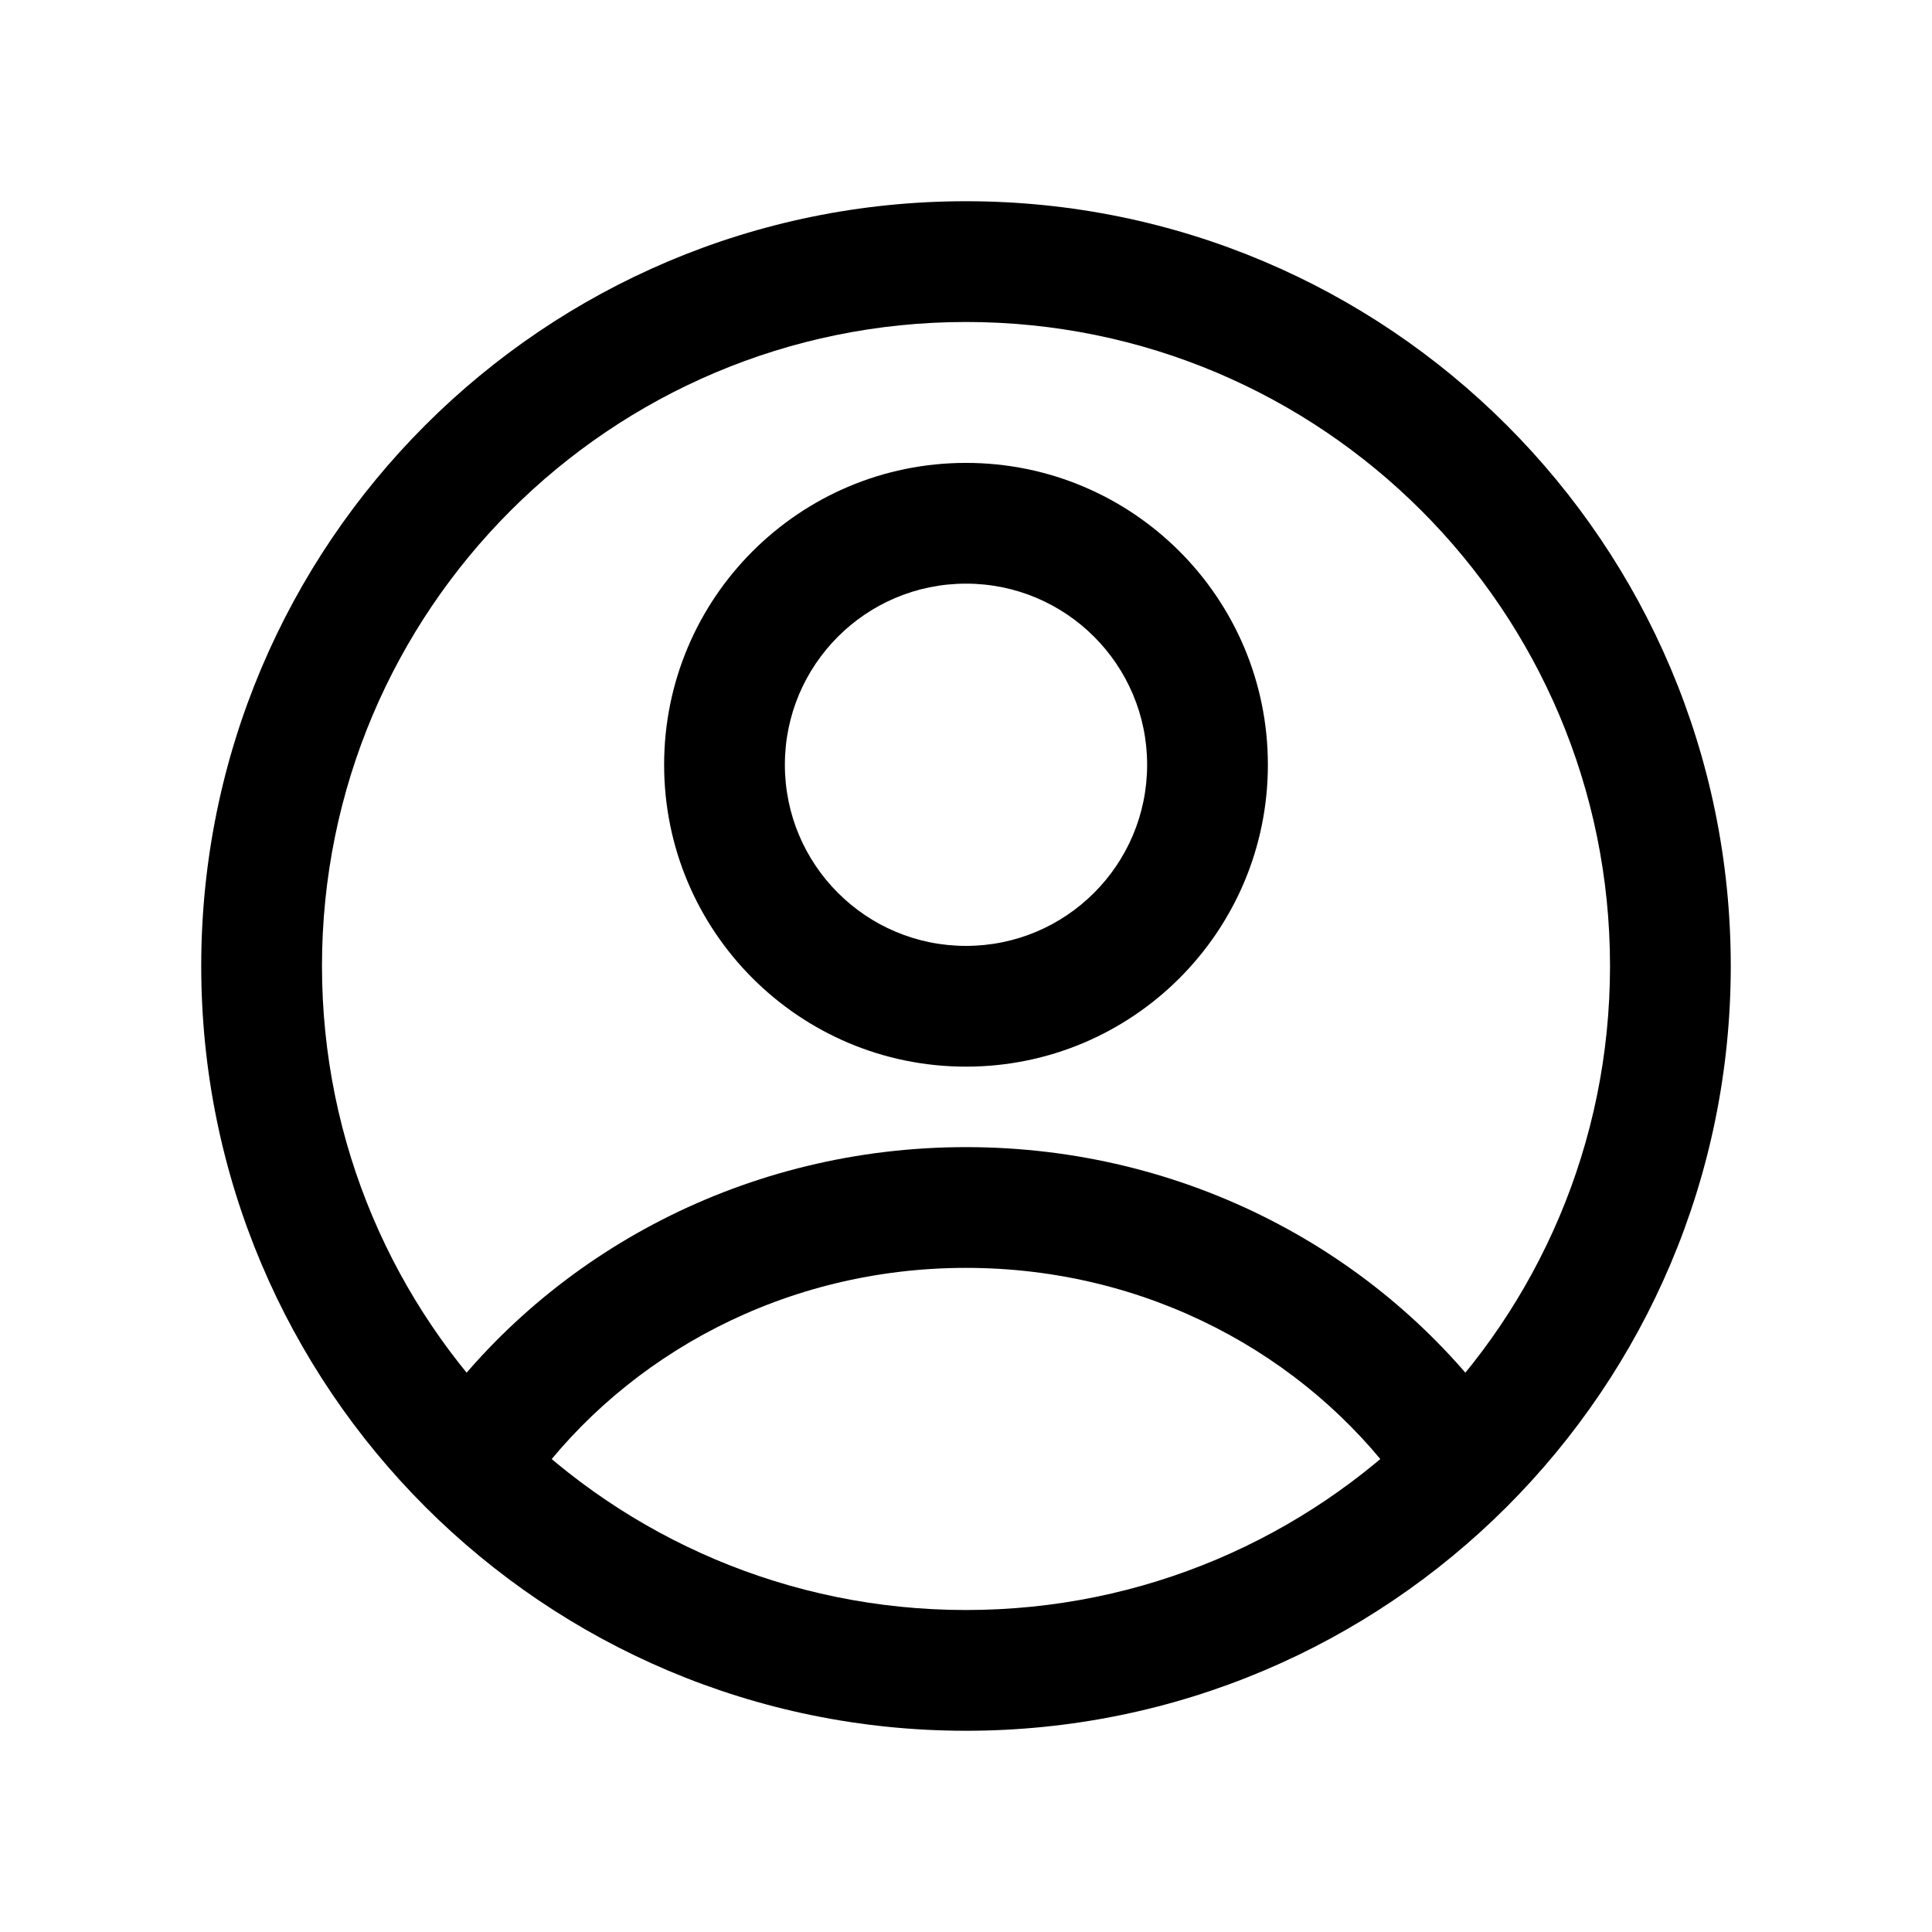
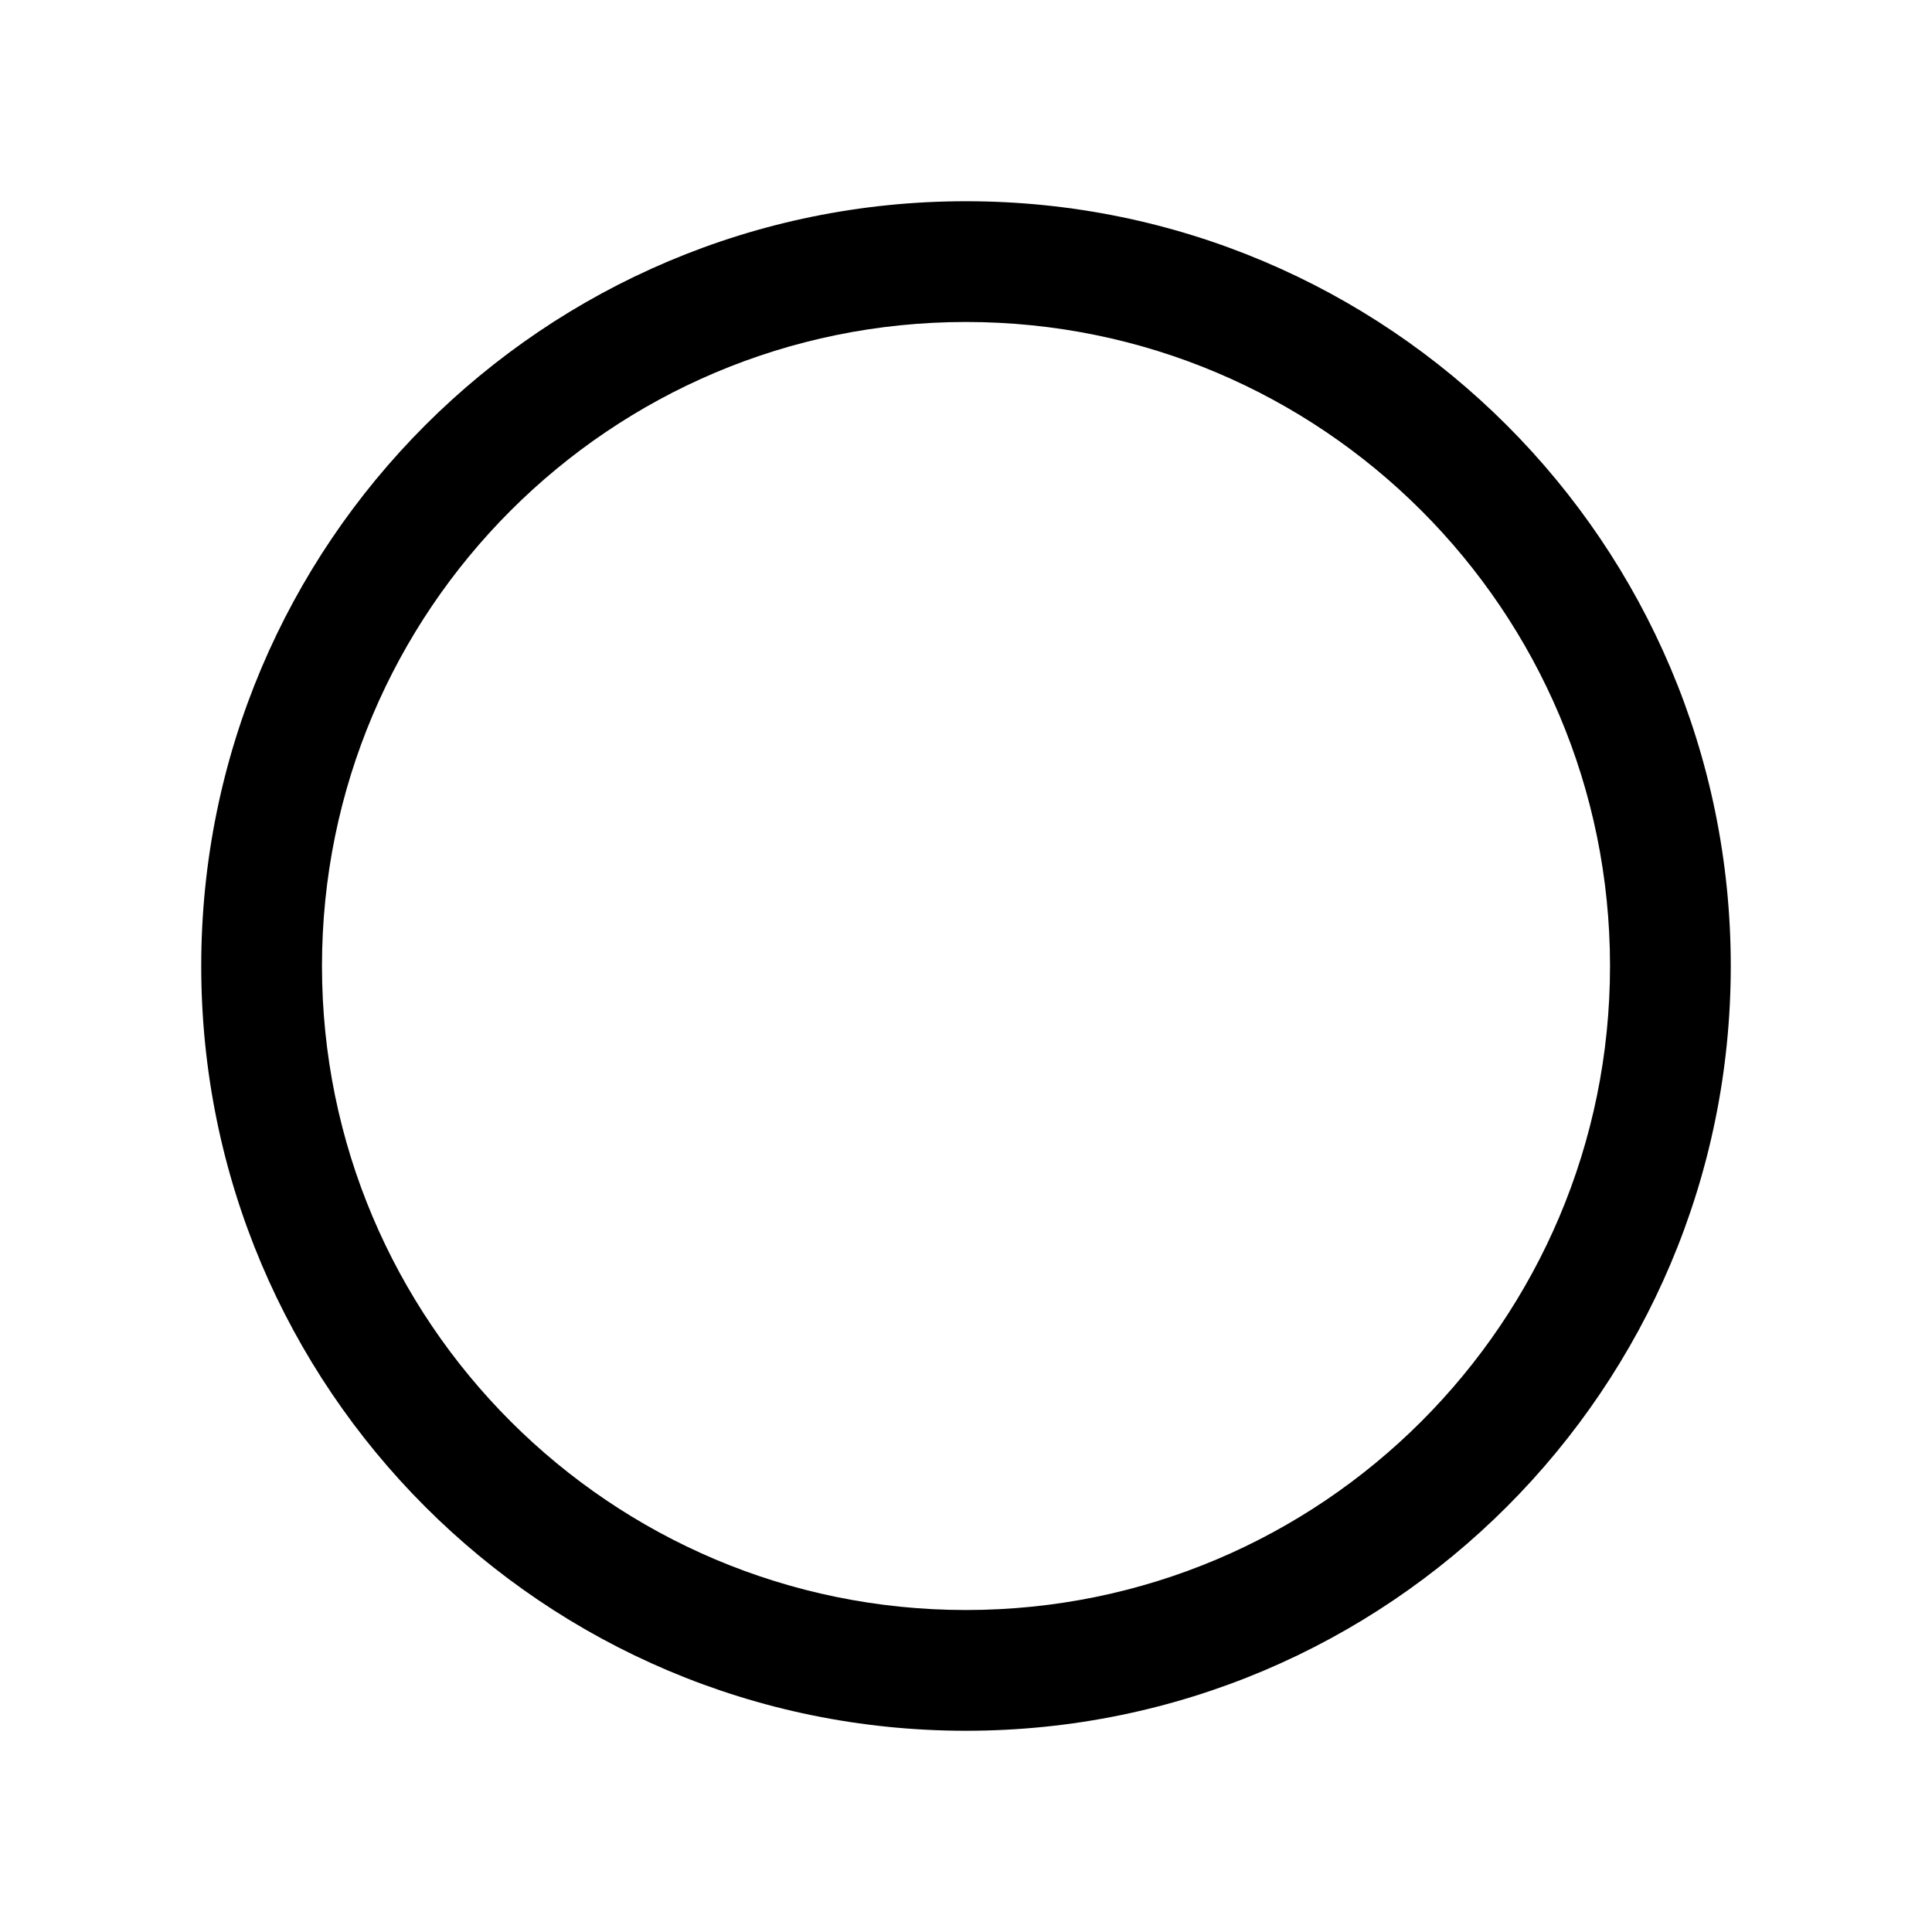
<svg xmlns="http://www.w3.org/2000/svg" viewBox="0 0 32 32">
  <path d="M 16 5.333 C 10.109 5.333 5.333 10.109 5.333 16 C 5.333 21.891 10.109 26.667 16 26.667 C 21.891 26.667 26.667 21.891 26.667 16 C 26.667 10.109 21.891 5.333 16 5.333 Z M 3.333 16 C 3.333 9.004 9.004 3.333 16 3.333 C 22.996 3.333 28.667 9.004 28.667 16 C 28.667 22.996 22.996 28.667 16 28.667 C 9.004 28.667 3.333 22.996 3.333 16 Z" fill="black" />
-   <path d="M 16 9.667 C 14.343 9.667 13 11.01 13 12.667 C 13 14.324 14.343 15.667 16 15.667 C 17.657 15.667 19 14.324 19 12.667 C 19 11.01 17.657 9.667 16 9.667 Z M 11 12.667 C 11 9.905 13.239 7.667 16 7.667 C 18.761 7.667 21 9.905 21 12.667 C 21 15.428 18.761 17.667 16 17.667 C 13.239 17.667 11 15.428 11 12.667 Z M 16 21 C 13.012 21 10.387 22.427 8.808 24.589 C 8.483 25.036 7.857 25.133 7.411 24.808 C 6.964 24.483 6.867 23.857 7.192 23.411 C 9.143 20.737 12.367 19 16 19 C 19.633 19 22.857 20.737 24.808 23.411 C 25.133 23.857 25.036 24.483 24.589 24.808 C 24.143 25.133 23.517 25.036 23.192 24.589 C 21.615 22.427 18.988 21 16 21 Z" fill="black" />
</svg>